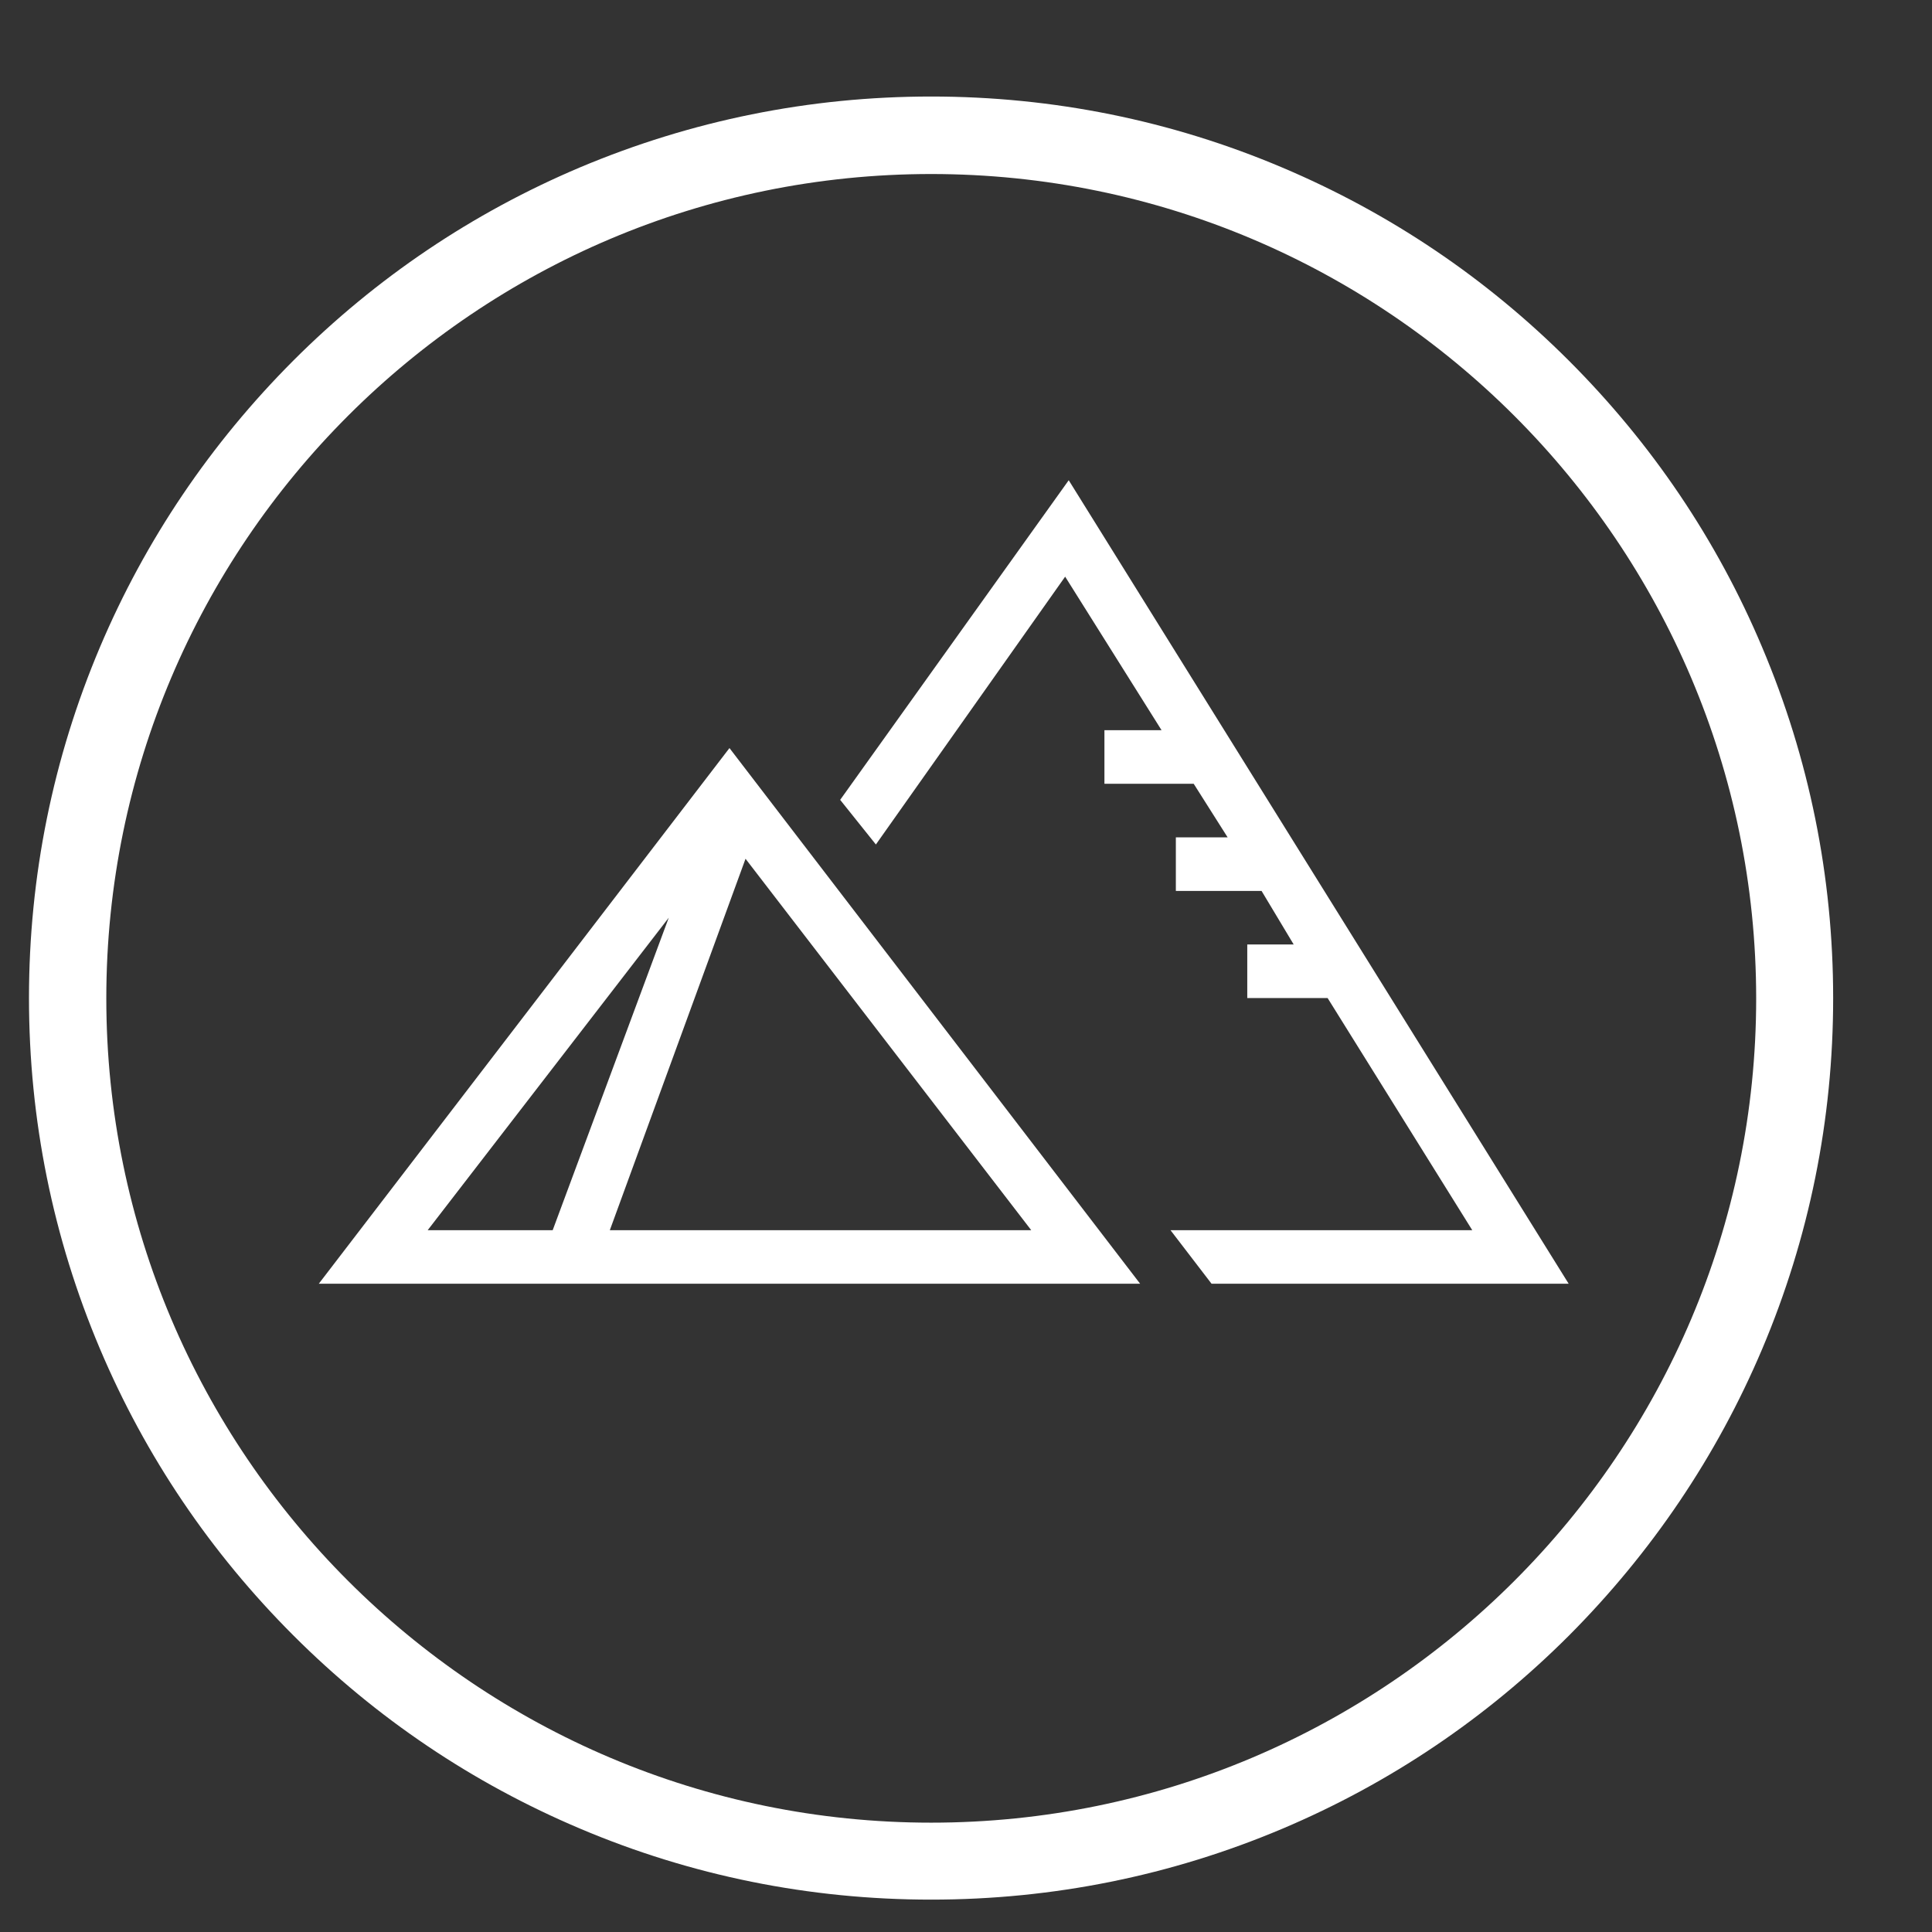
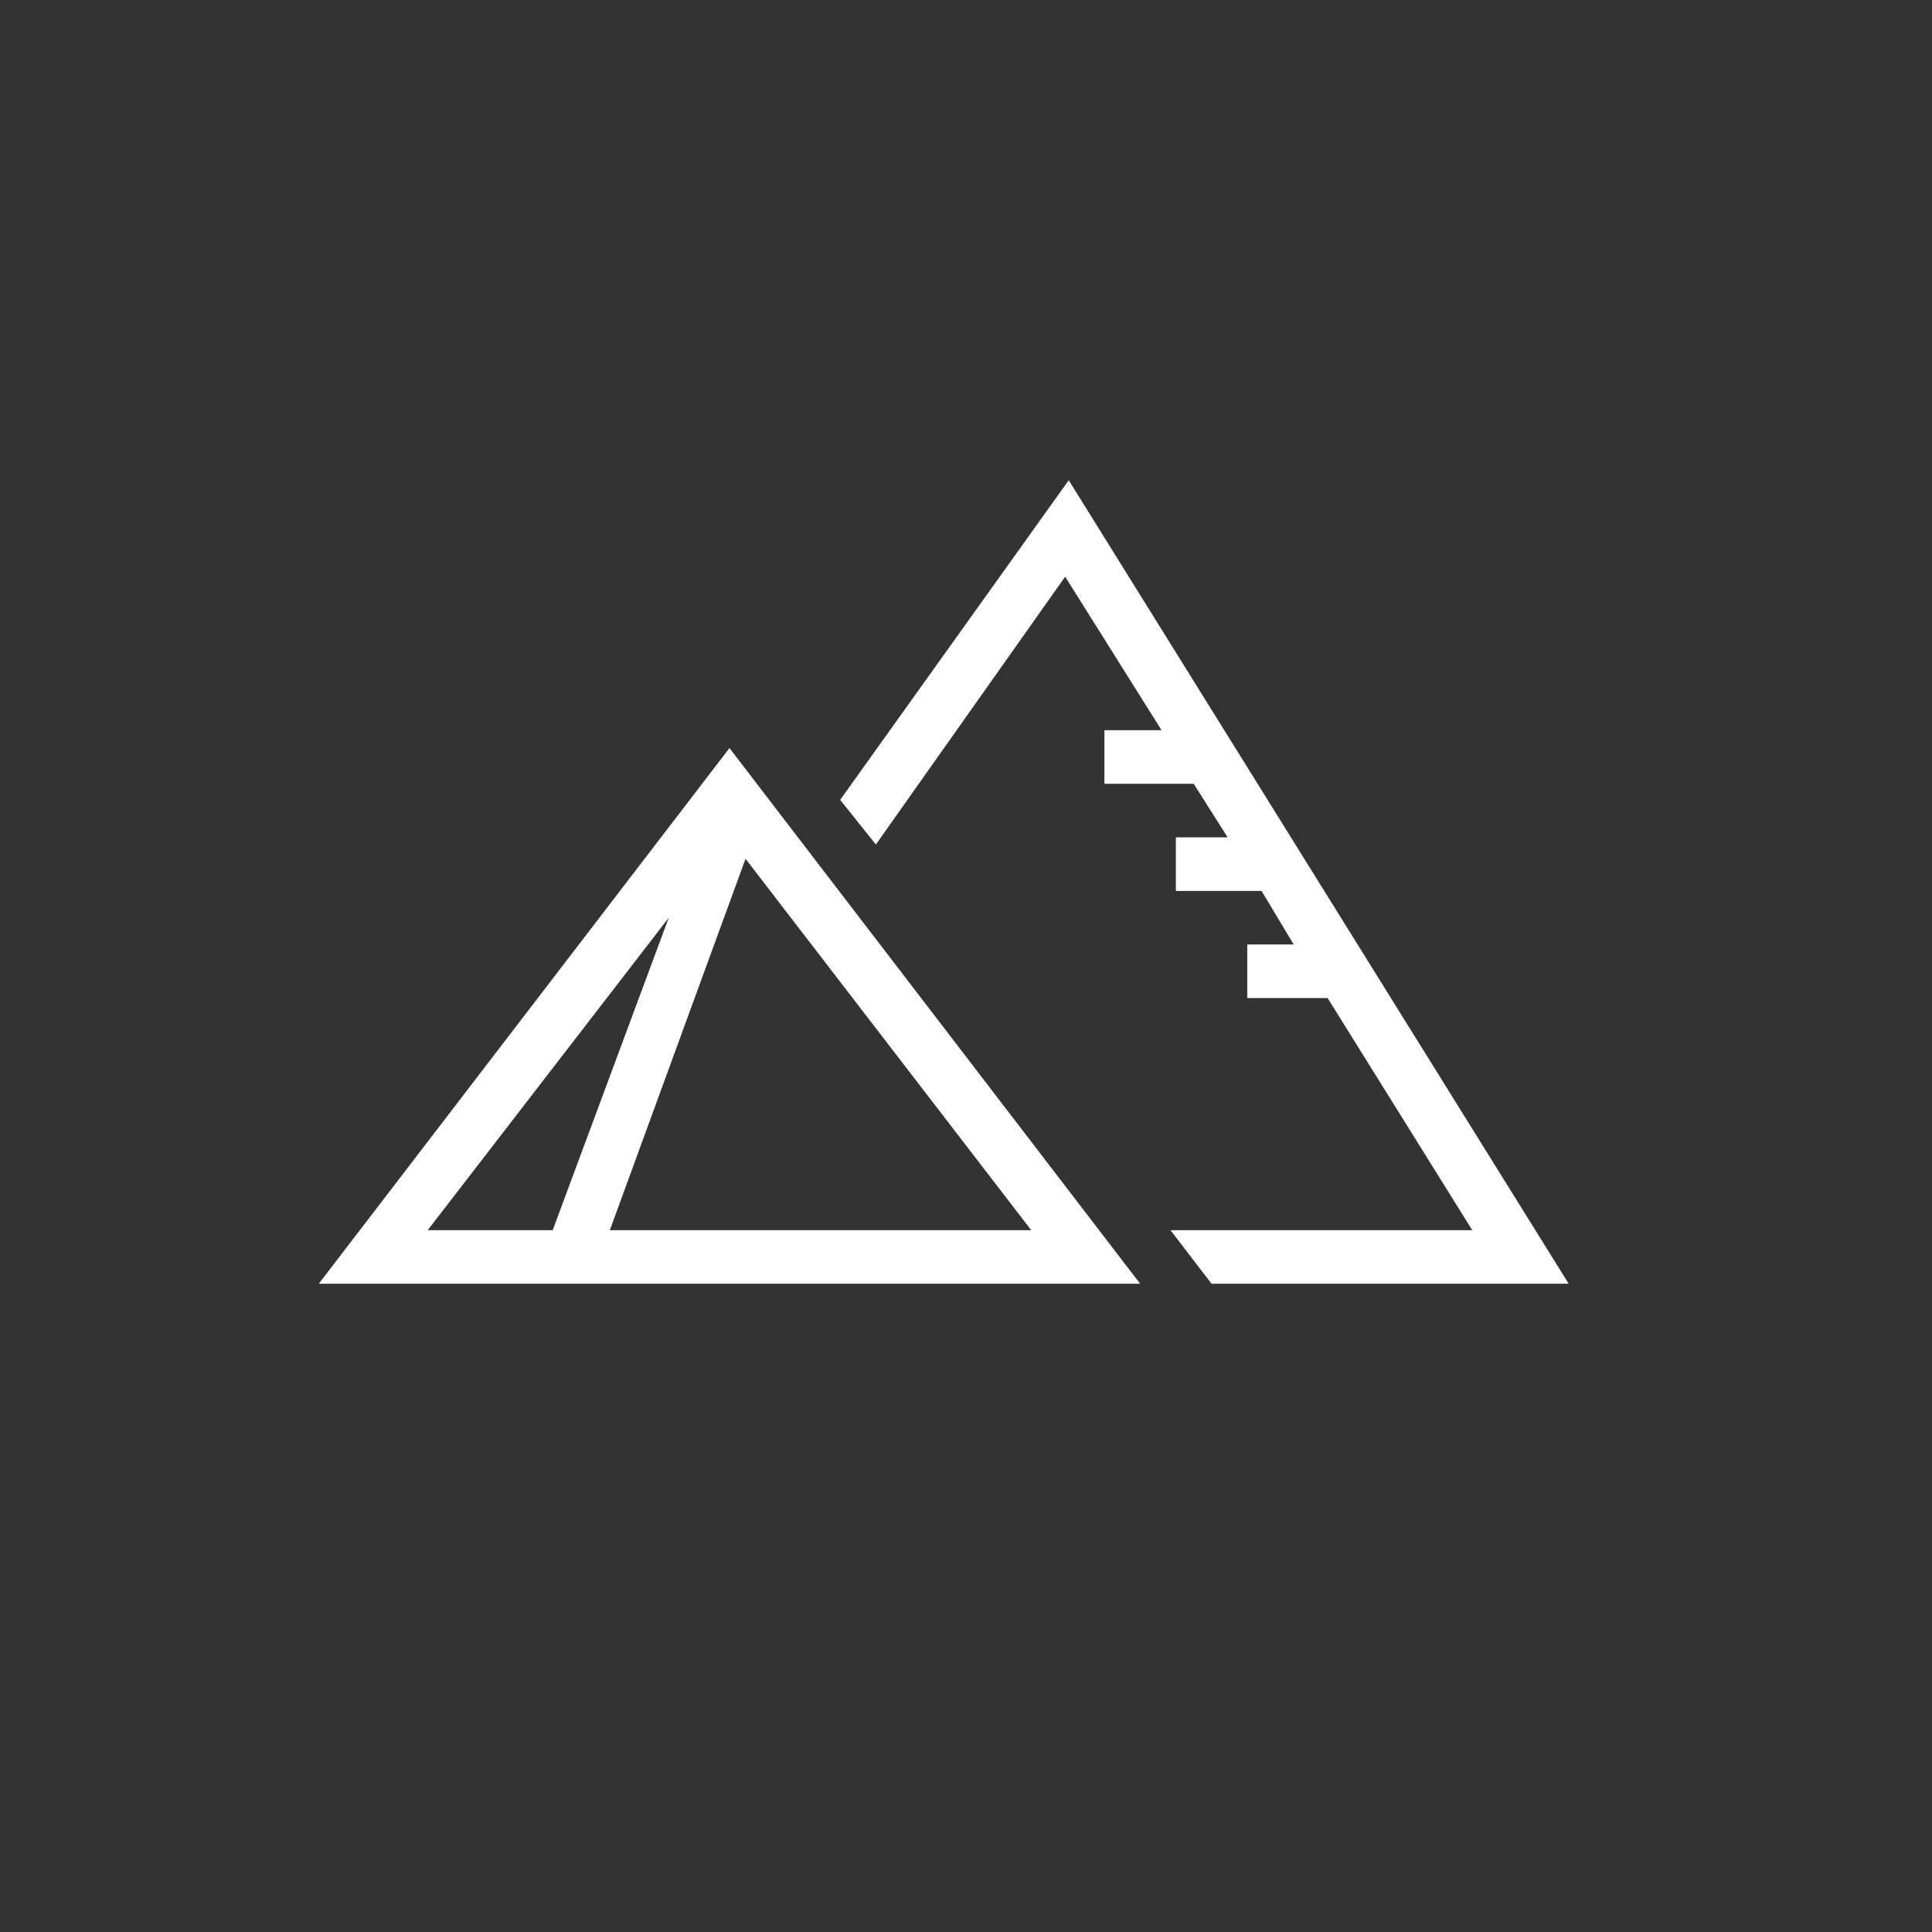
<svg xmlns="http://www.w3.org/2000/svg" version="1.1" id="图层_1" x="0px" y="0px" width="200px" height="200px" viewBox="0 0 200 200" enable-background="new 0 0 200 200" xml:space="preserve">
  <rect x="0" y="0" width="200" height="200" fill="#333333" stroke="none" />
-   <path fill="#FFFFFF" d="M96.392,196.648c-12.599,0-24.852-2.479-36.339-7.348c-11.123-4.704-21.115-11.433-29.685-20.003  c-8.57-8.569-15.316-18.543-20.021-29.665C5.48,128.127,3,115.911,3,103.312C3,90.73,5.48,78.496,10.348,66.99  c4.705-11.104,11.451-21.078,20.021-29.666c8.569-8.569,18.562-15.298,29.685-20.002c11.523-4.85,23.74-7.33,36.339-7.33  c12.599,0,24.852,2.48,36.339,7.348c11.122,4.704,21.114,11.433,29.684,20.002c8.571,8.569,15.317,18.543,20.003,29.666  c4.868,11.505,7.348,23.74,7.348,36.32c0,12.582-2.479,24.816-7.348,36.322c-4.704,11.104-11.45,21.077-20.003,29.665  c-8.569,8.569-18.562,15.299-29.684,20.002C121.244,194.169,108.991,196.648,96.392,196.648z M96.392,18.015  c-47.097,0-85.387,38.272-85.387,85.333s38.308,85.333,85.387,85.333c47.097,0,85.407-38.272,85.407-85.333  C181.78,56.287,143.489,18.015,96.392,18.015z" />
  <path fill="#FFFFFF" d="M110.634,49.714l-23.66,33.087l3.697,4.621l19.593-27.726l9.981,15.896h-5.915v5.545h9.242l3.512,5.545  h-5.36v5.545h8.872l3.327,5.546h-4.806v5.545h8.317l14.973,24.029h-31.238l4.251,5.545h36.969L110.634,49.714z M33,132.893h85.027  L75.514,77.44L33,132.893z M44.275,127.348l24.954-32.347l-12.015,32.347H44.275z M106.752,127.348H63.129L77.177,88.9  L106.752,127.348z" />
</svg>